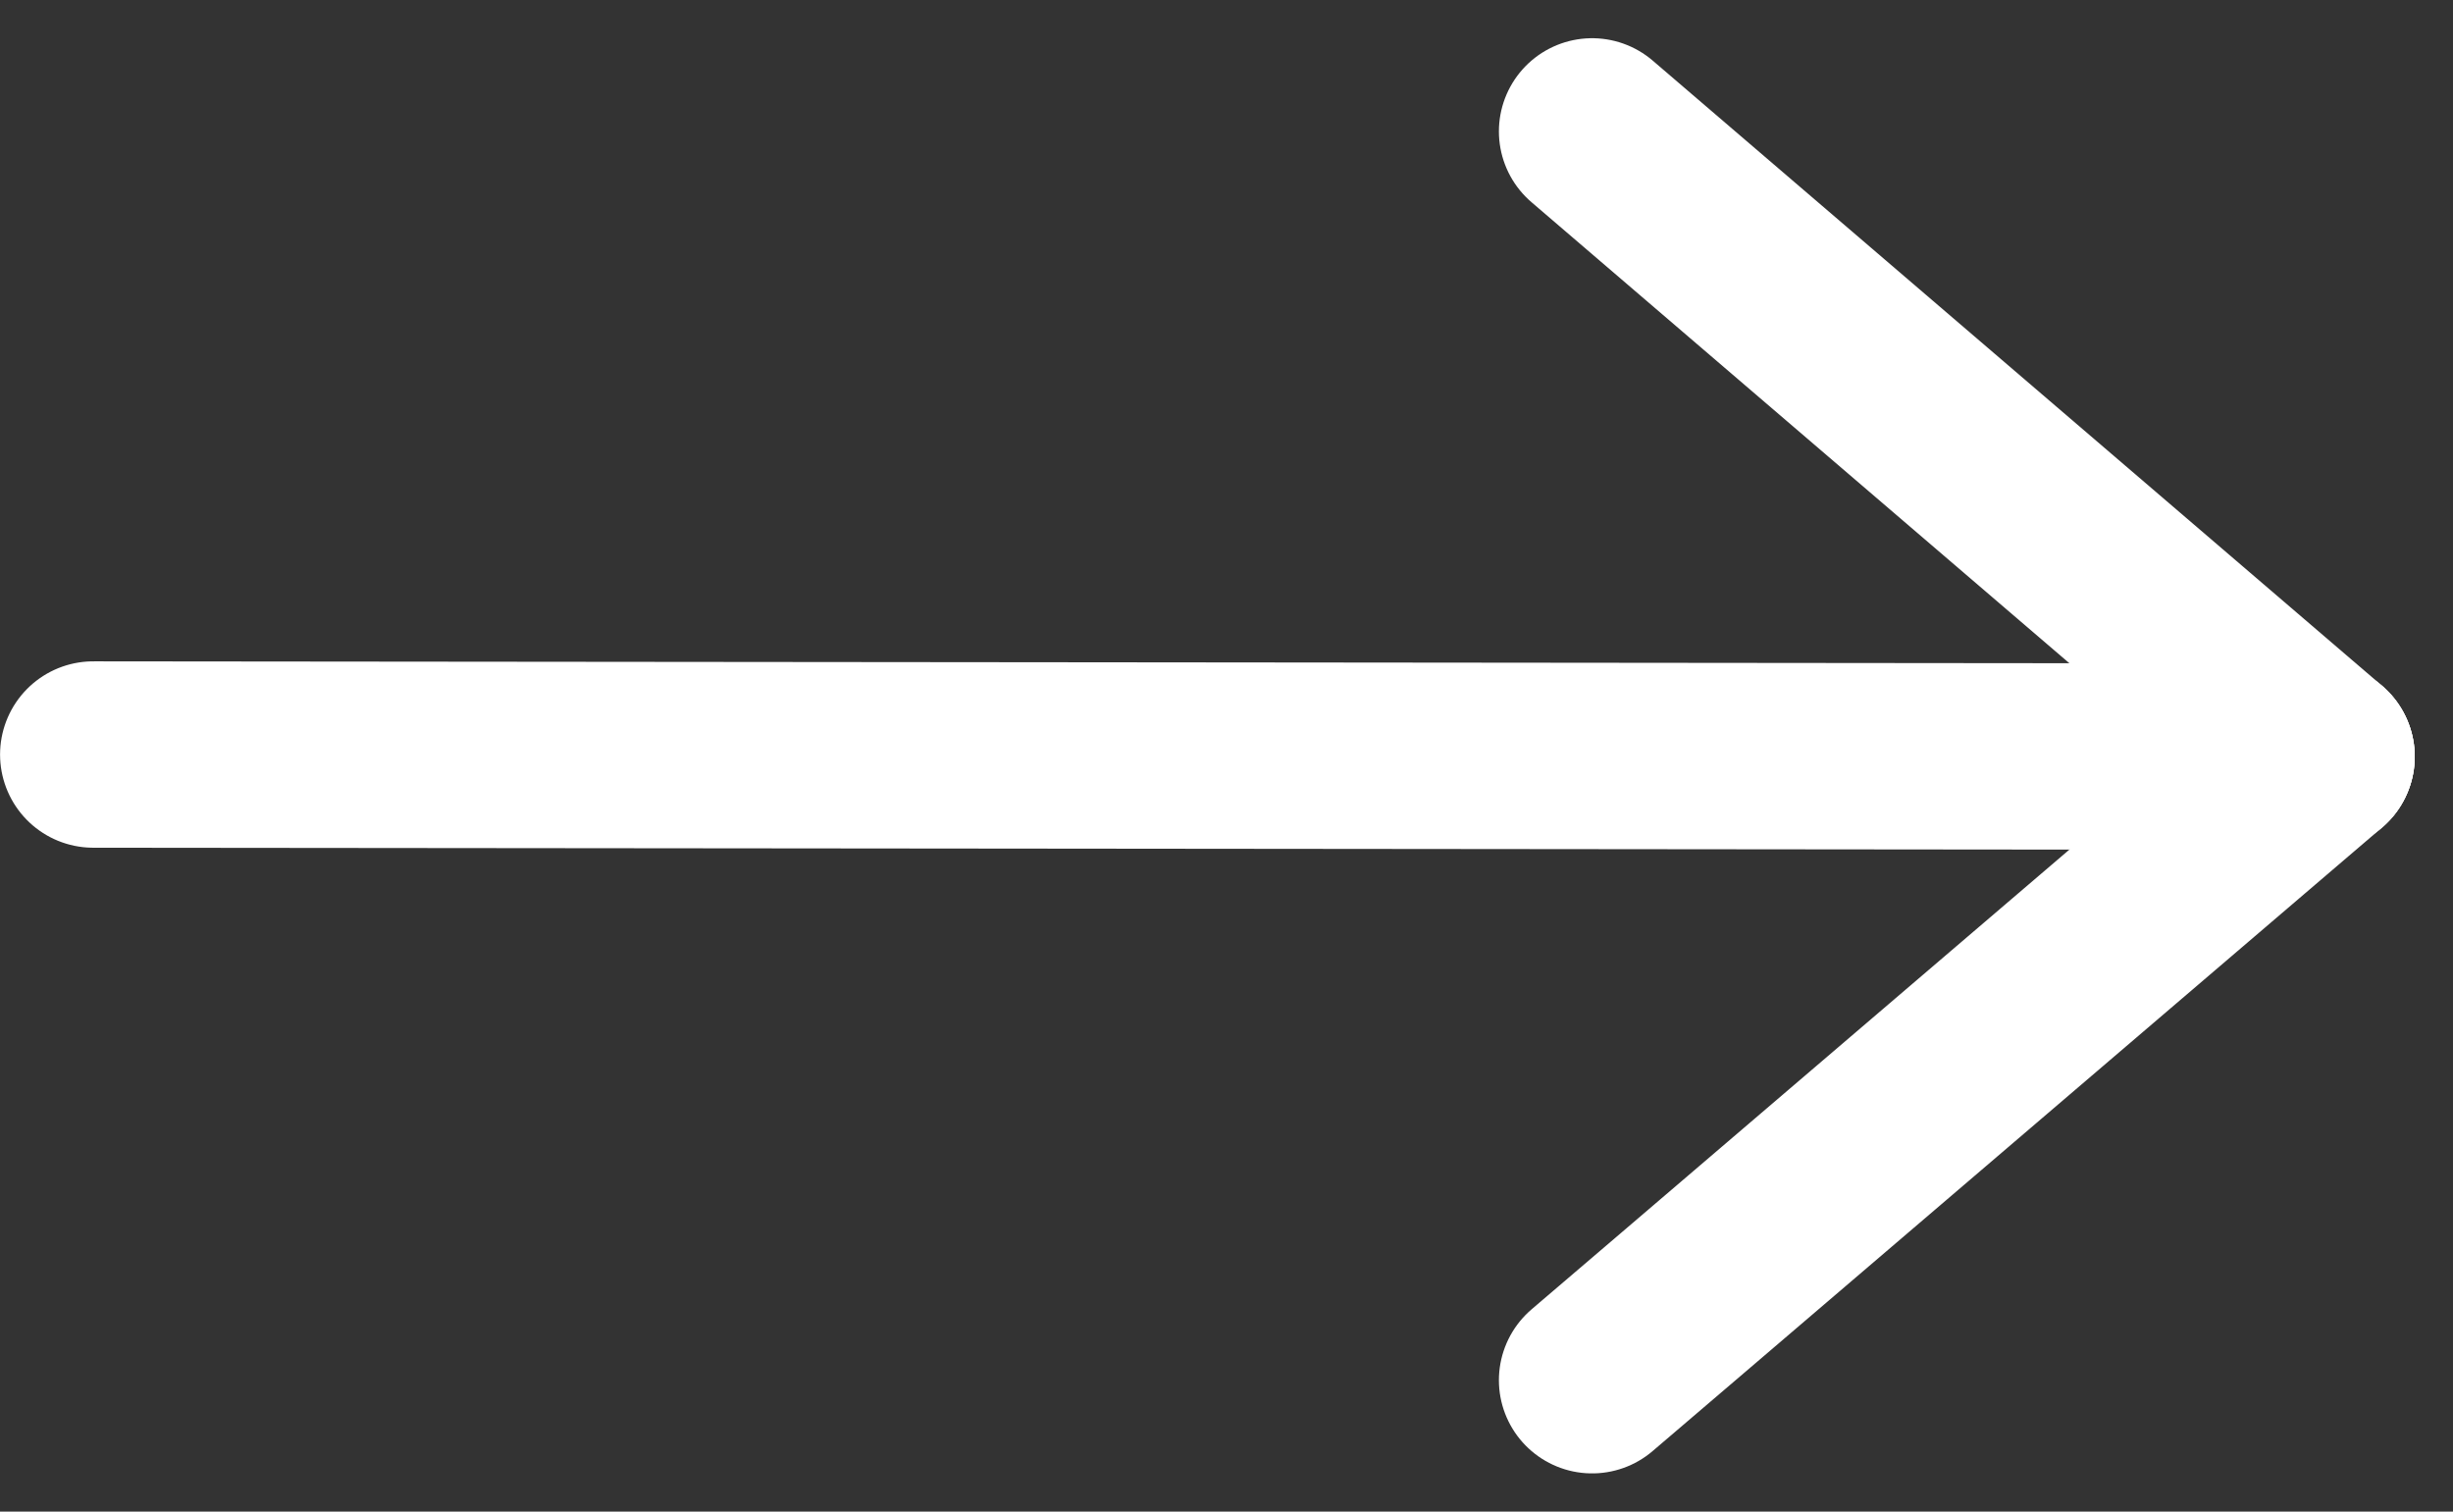
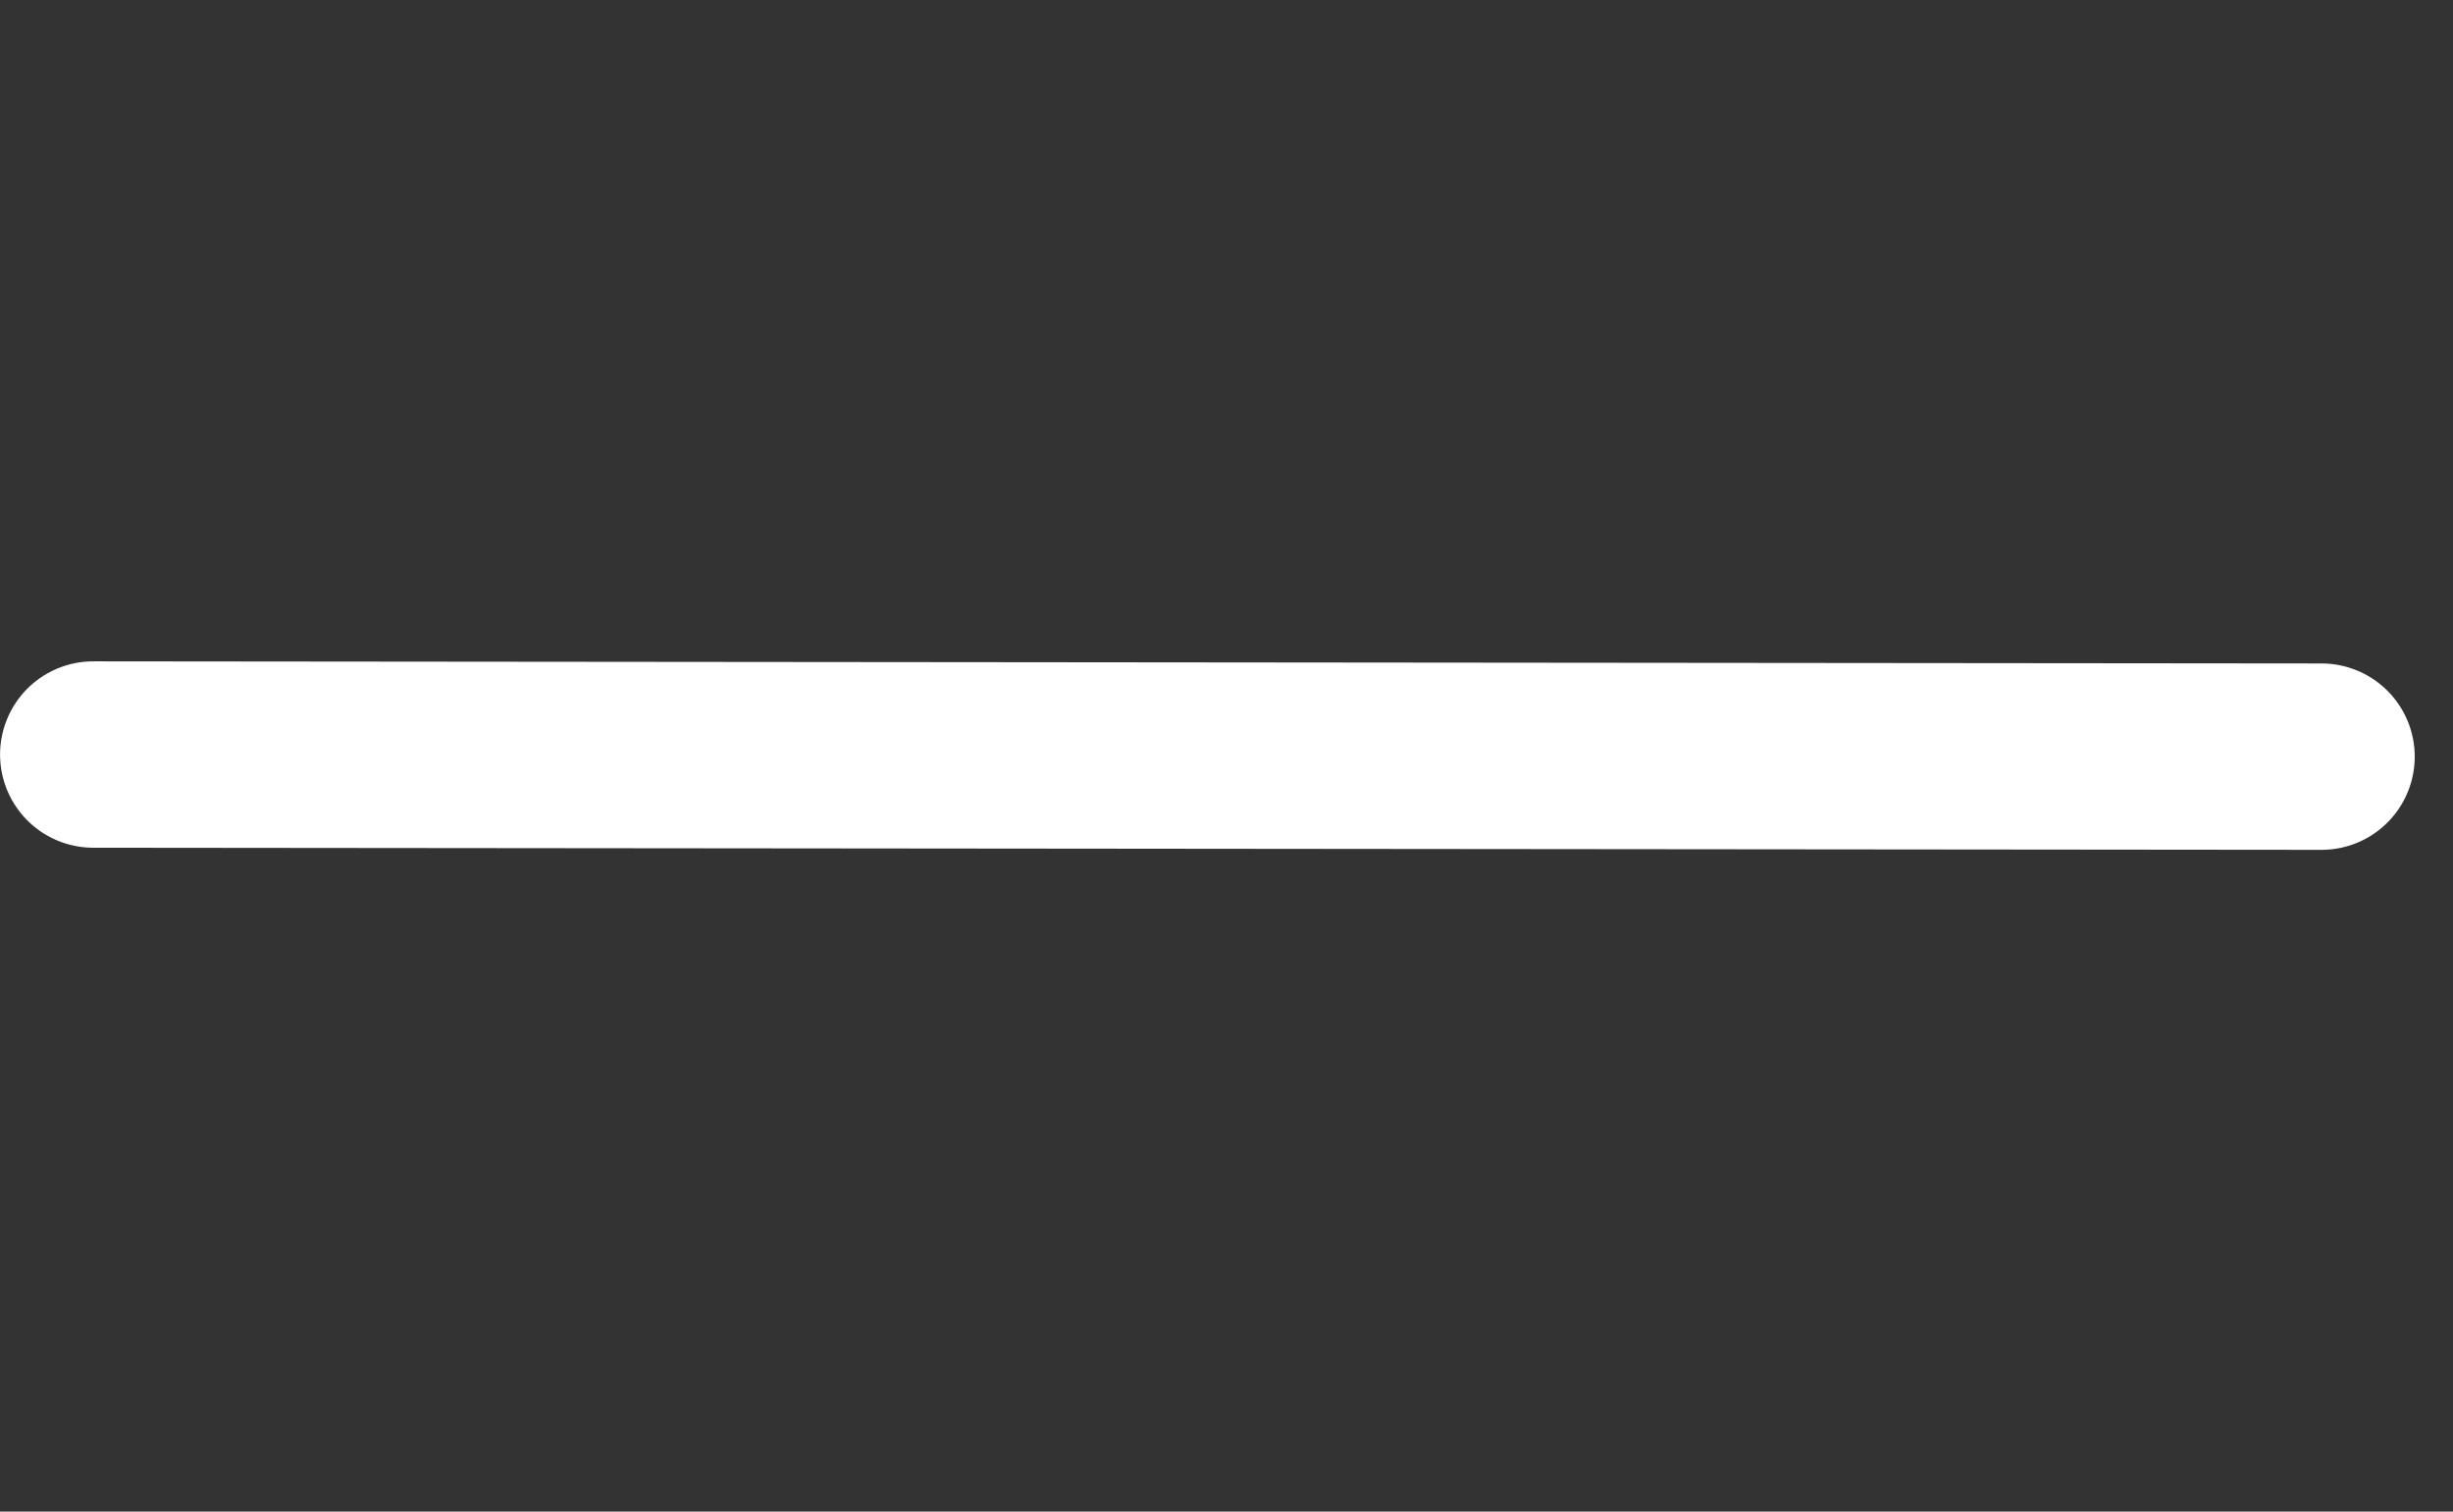
<svg xmlns="http://www.w3.org/2000/svg" width="39.483" height="24.331" viewBox="0 0 39.483 24.331">
  <rect x="0" y="0" width="39.483" height="24.331" fill="#333333" stroke="none" />
  <g id="Groupe_222" data-name="Groupe 222" transform="translate(-1439.875 -2549.834)">
    <line id="Ligne_87" data-name="Ligne 87" x2="35.866" y2="0.034" transform="translate(1441.376 2561.979)" fill="none" stroke="#fff" stroke-linecap="round" stroke-width="3" />
-     <line id="Ligne_88" data-name="Ligne 88" x2="11.741" y2="10.064" transform="translate(1465.501 2551.949)" fill="none" stroke="#fff" stroke-linecap="round" stroke-width="3" />
-     <path id="Tracé_398" data-name="Tracé 398" d="M0,10.037,1.468,8.783,11.741,0" transform="translate(1465.501 2562.013)" fill="none" stroke="#fff" stroke-linecap="round" stroke-width="3" />
  </g>
</svg>